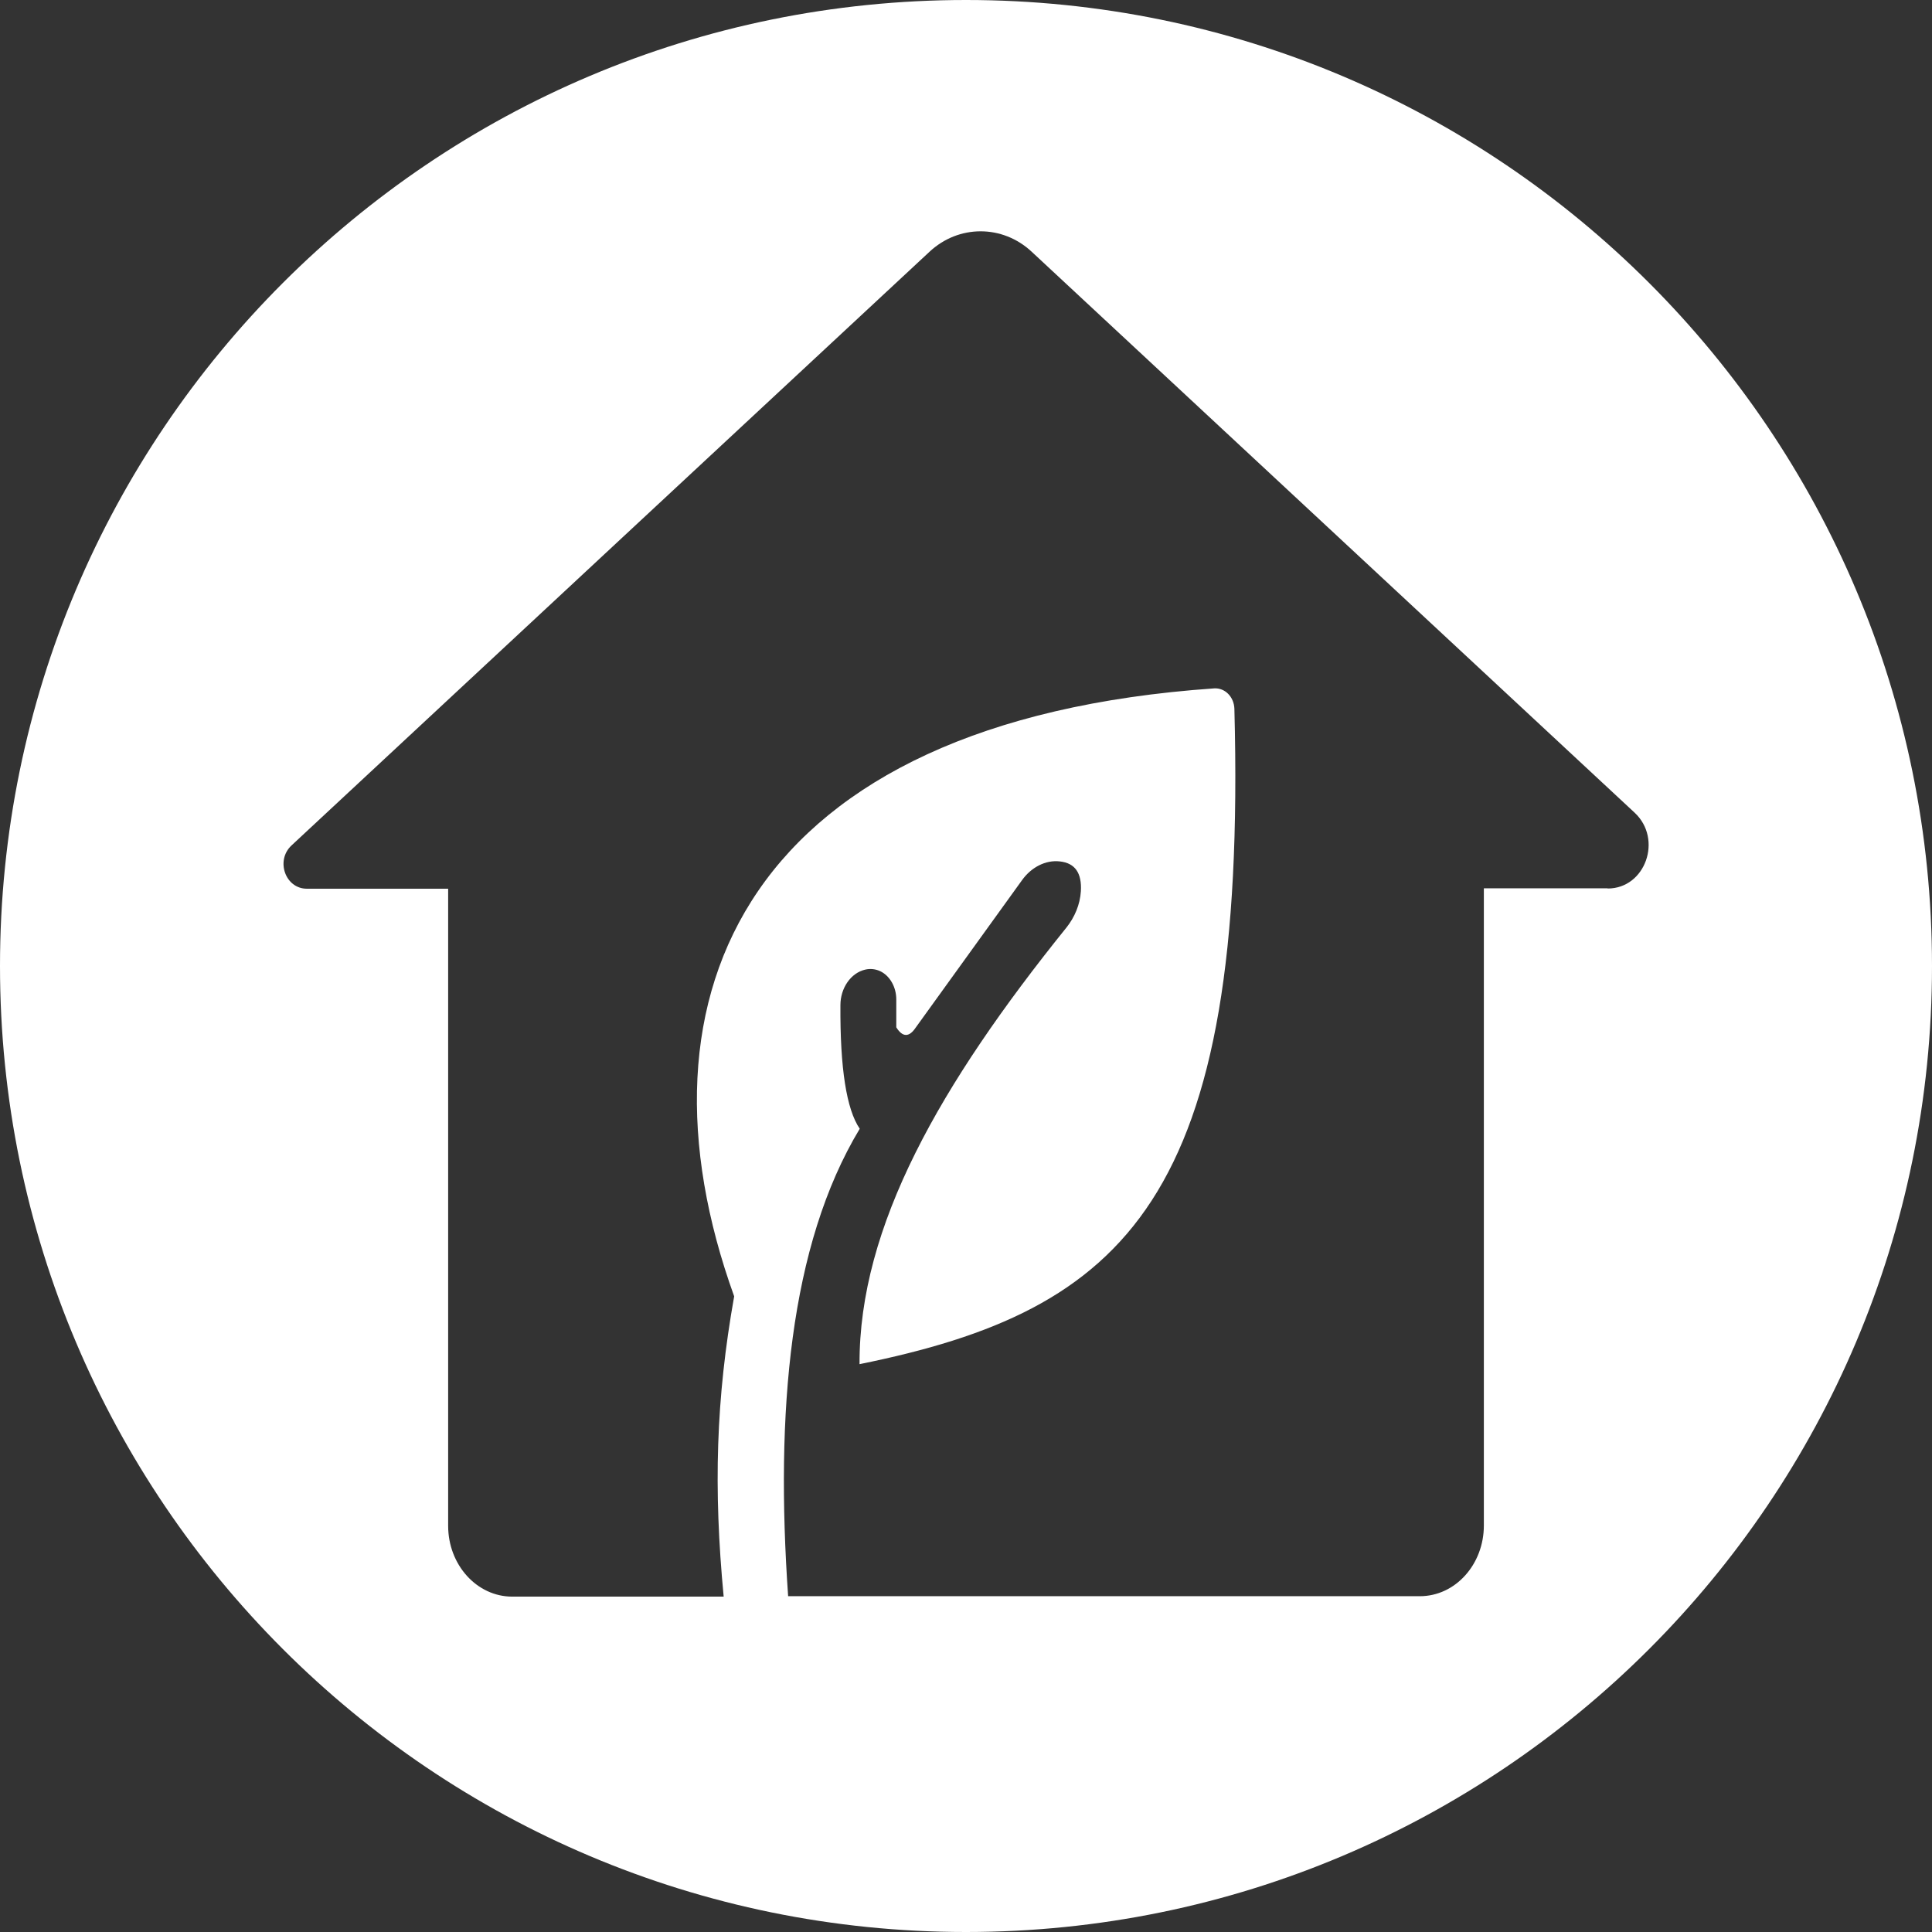
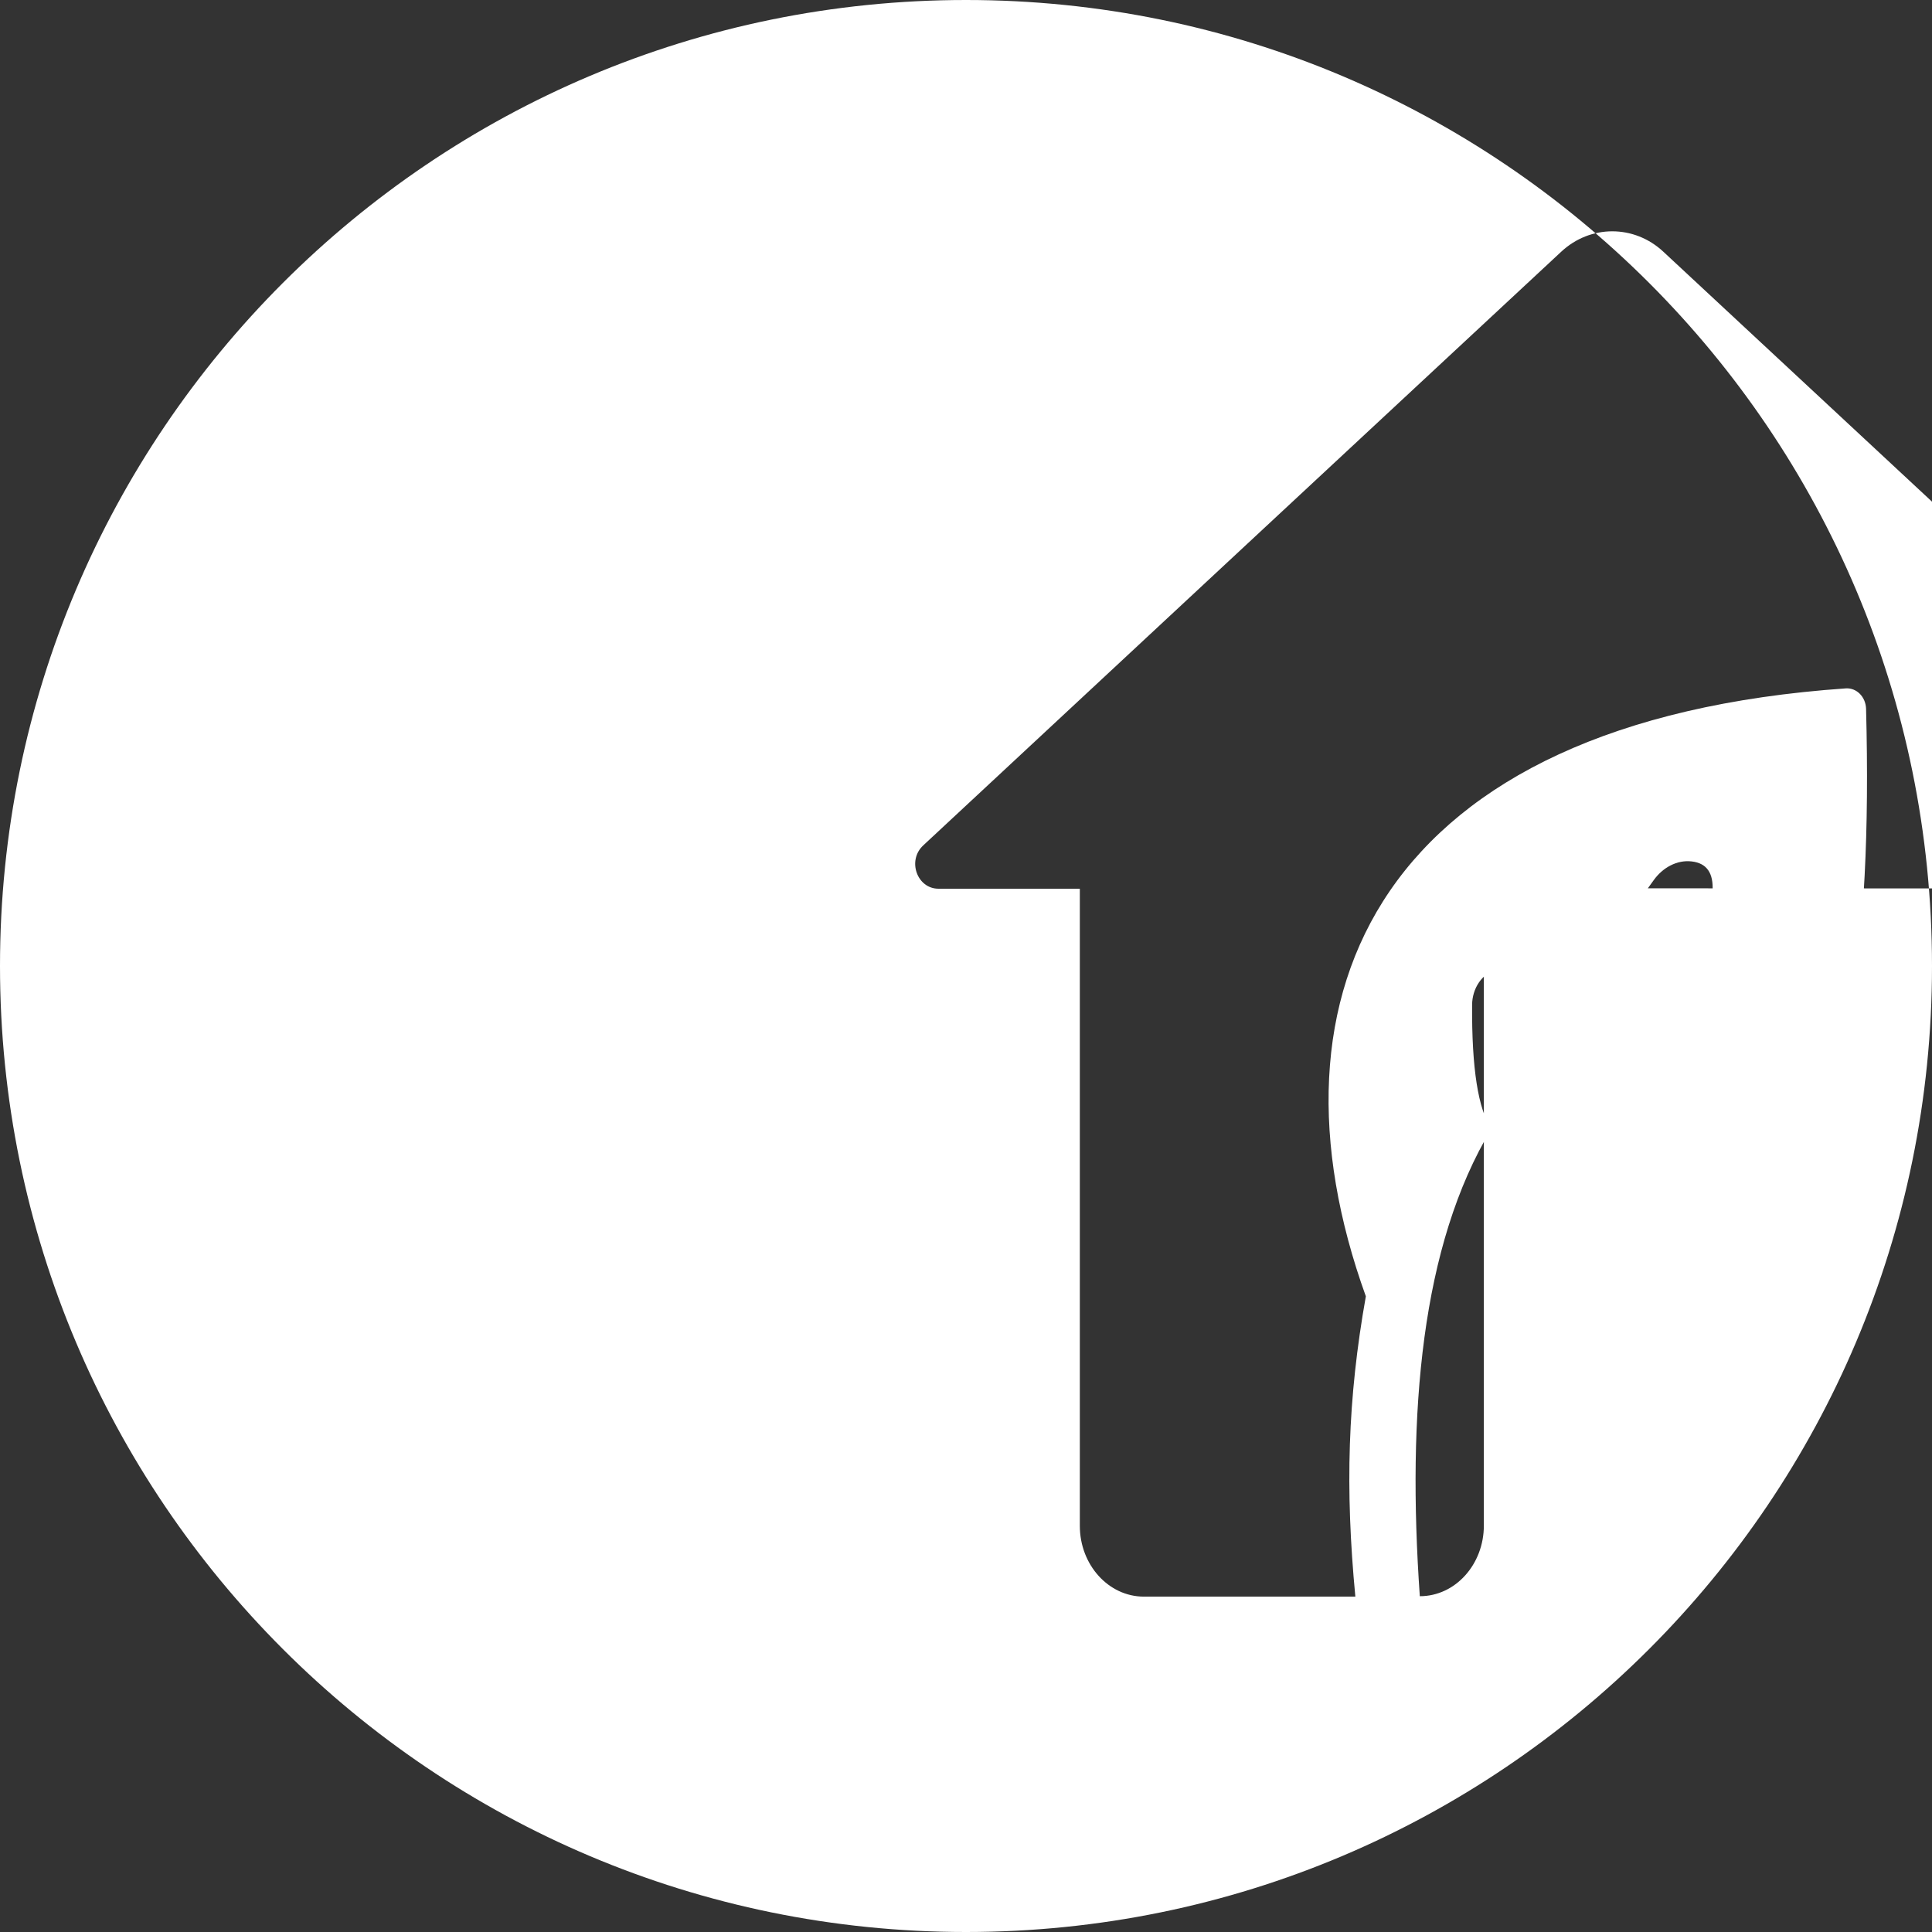
<svg xmlns="http://www.w3.org/2000/svg" id="Layer_1" data-name="Layer 1" viewBox="0 0 92 92">
  <rect x="0" y="0" width="92" height="92" fill="#333333" stroke="none" />
  <defs>
    <style>
      .cls-1 {
        fill: #fff;
        stroke-width: 0px;
      }
    </style>
  </defs>
-   <path class="cls-1" d="M46,0C20.59,0,0,20.59,0,46s20.59,46,46,46,46-20.59,46-46S71.41,0,46,0ZM76.55,42.3h-5.89v30.34c0,1.86-1.36,3.37-3.05,3.37h-30.08c-.61-8.74.06-16.7,3.41-22.26-.63-.92-.94-2.88-.92-5.89,0-.79.48-1.53,1.19-1.69.23-.05.46-.03.69.07.48.22.78.77.78,1.35v1.33c.3.48.61.48.92.02l5.07-7.03c.43-.6,1.11-.97,1.8-.89.73.08,1.05.56,1,1.42-.04.64-.3,1.24-.68,1.72-6.02,7.47-9.89,14.24-9.86,20.8,12.69-2.57,18.47-7.82,17.85-31.21-.02-.57-.45-1-.96-.97-22.21,1.54-28.07,14.51-22.86,28.95-.87,4.88-.99,9.15-.5,14.3h-10.07c-1.68,0-3.05-1.51-3.05-3.37v-30.34h-6.73c-1.02,0-1.5-1.34-.73-2.06l15.3-14.24,15.08-14.03c1.39-1.3,3.48-1.3,4.87,0l15.08,14.03,13.63,12.68c1.35,1.26.51,3.61-1.28,3.61Z" />
+   <path class="cls-1" d="M46,0C20.59,0,0,20.59,0,46s20.59,46,46,46,46-20.59,46-46S71.41,0,46,0ZM76.55,42.3h-5.89v30.34c0,1.86-1.36,3.37-3.05,3.37c-.61-8.74.06-16.7,3.41-22.26-.63-.92-.94-2.88-.92-5.89,0-.79.48-1.53,1.19-1.69.23-.05.46-.03.69.07.48.22.78.77.78,1.35v1.33c.3.48.61.48.92.02l5.07-7.03c.43-.6,1.11-.97,1.8-.89.73.08,1.05.56,1,1.42-.04.64-.3,1.24-.68,1.72-6.02,7.47-9.89,14.24-9.86,20.8,12.69-2.57,18.47-7.82,17.85-31.21-.02-.57-.45-1-.96-.97-22.21,1.54-28.07,14.51-22.86,28.95-.87,4.88-.99,9.15-.5,14.3h-10.07c-1.68,0-3.05-1.51-3.05-3.37v-30.34h-6.73c-1.02,0-1.5-1.34-.73-2.06l15.3-14.24,15.08-14.03c1.39-1.3,3.48-1.3,4.87,0l15.08,14.03,13.63,12.68c1.35,1.26.51,3.61-1.28,3.61Z" />
</svg>